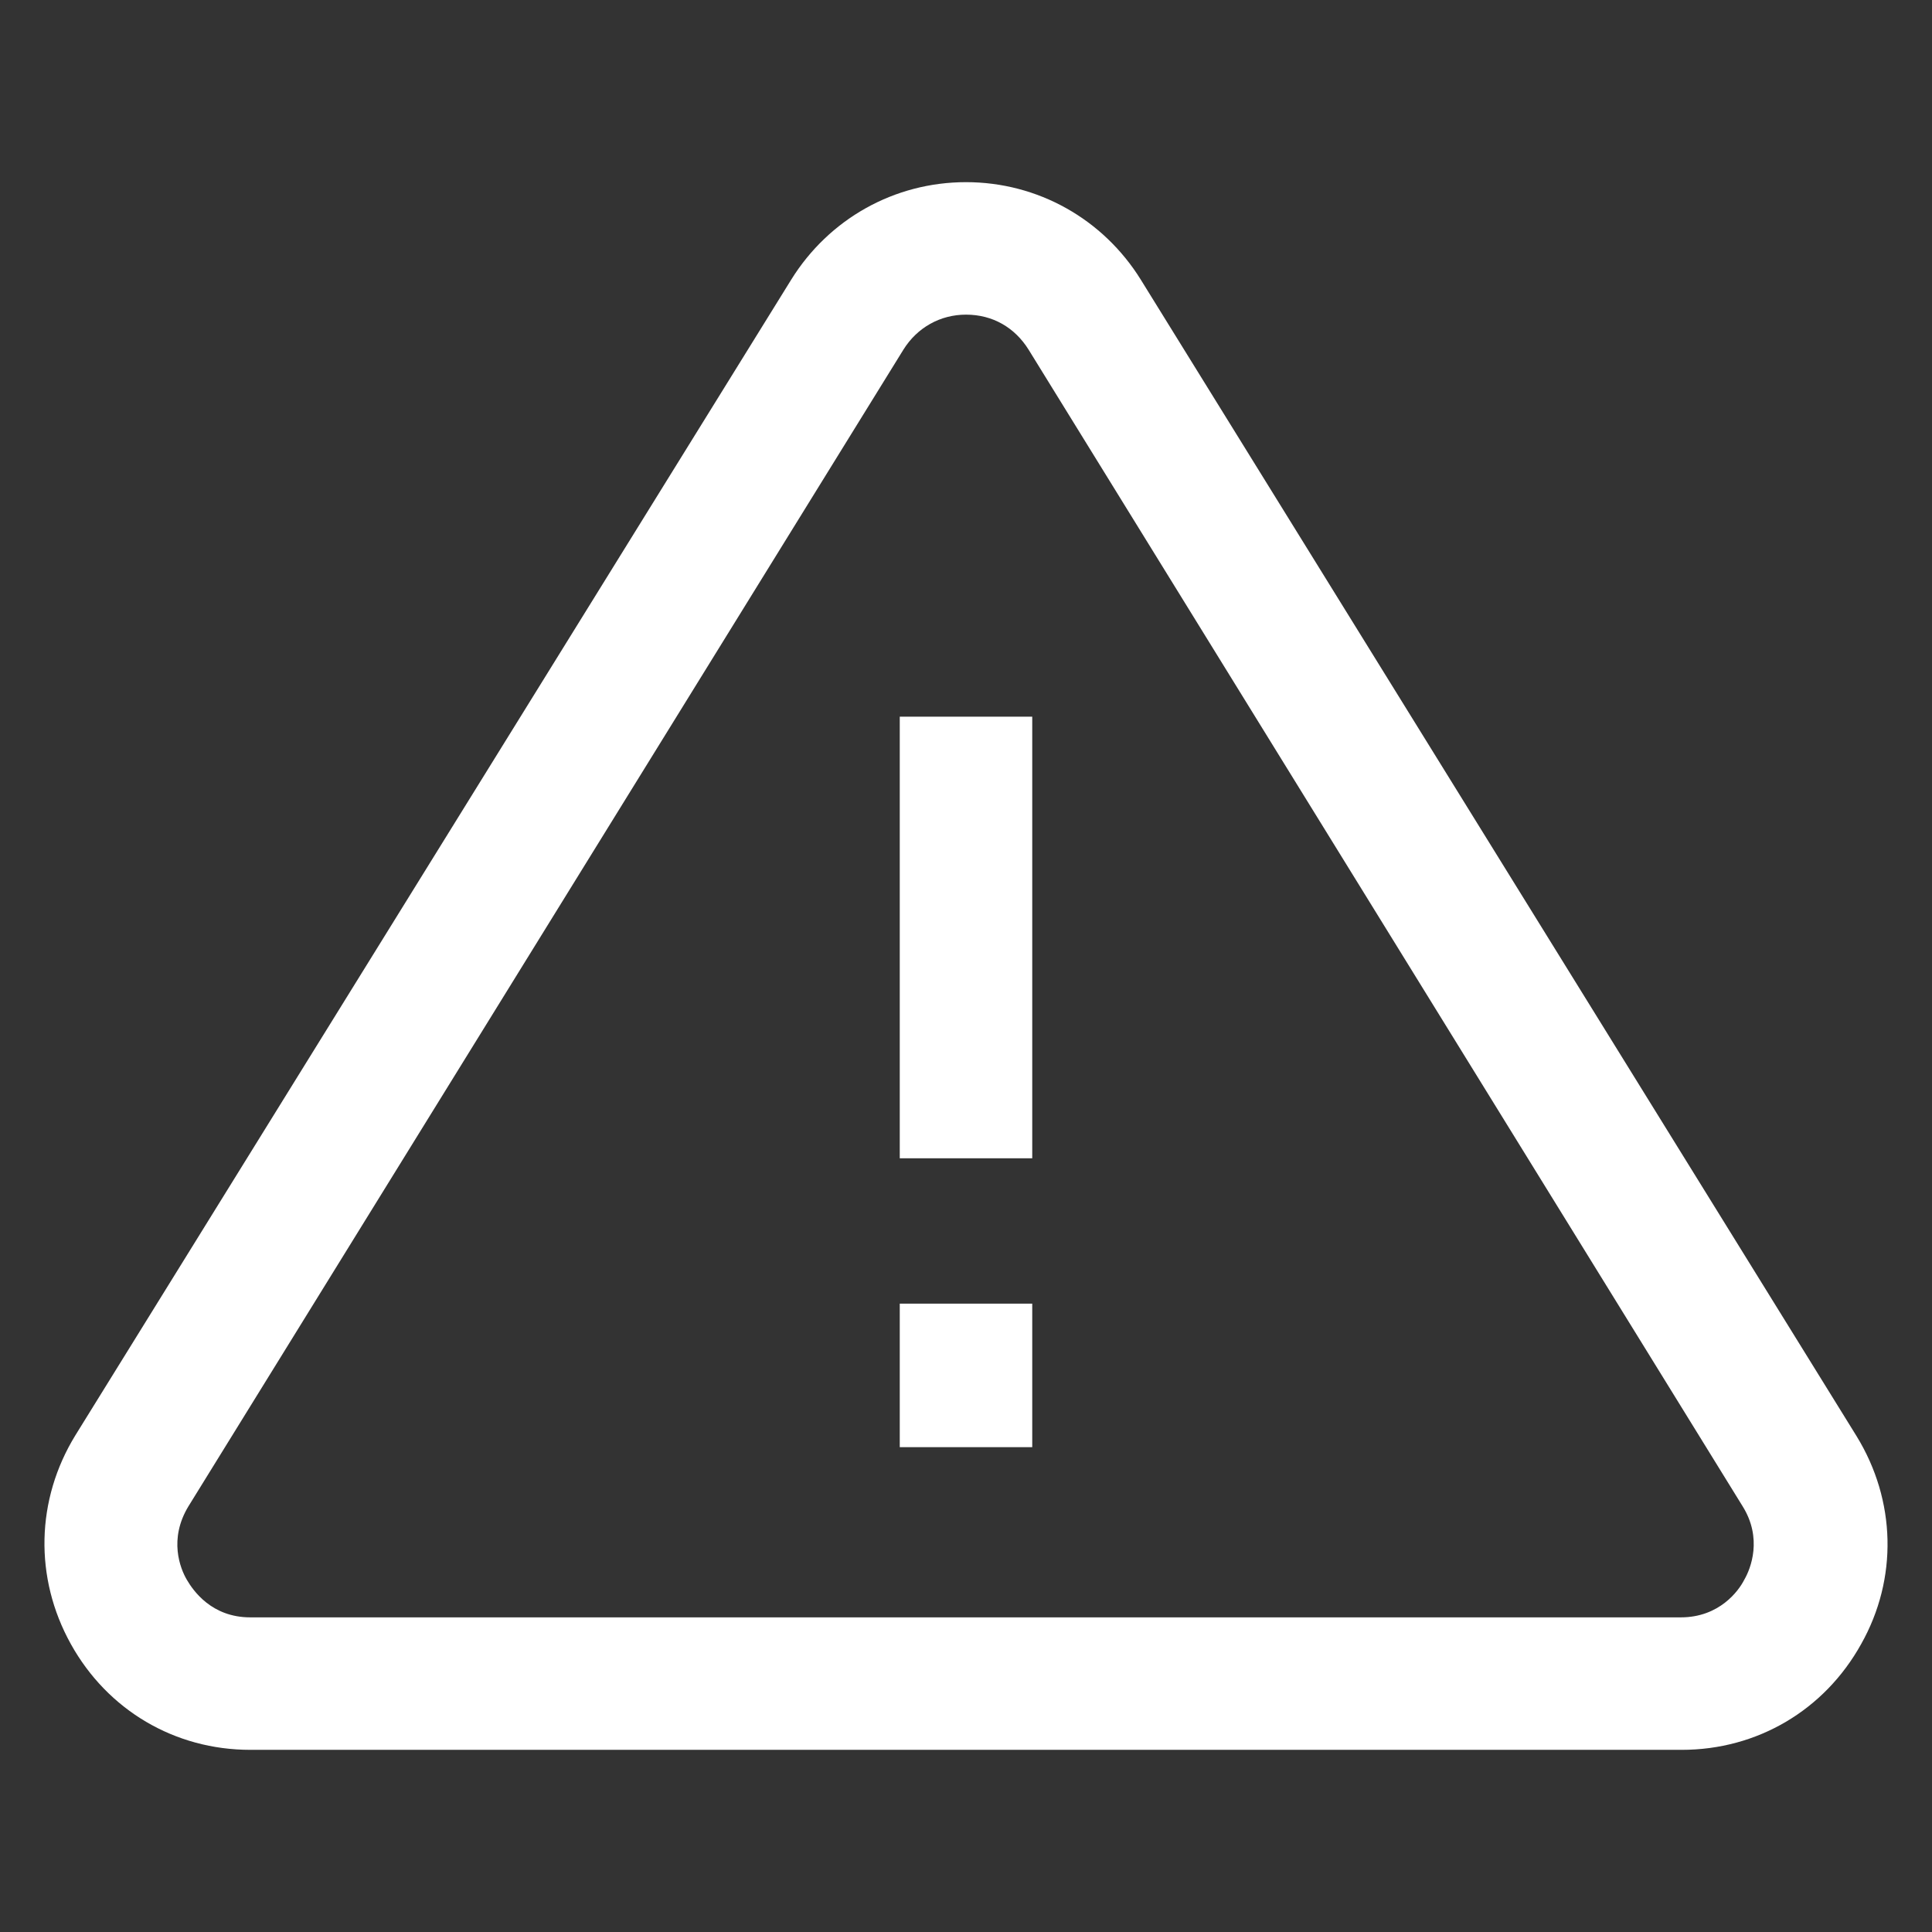
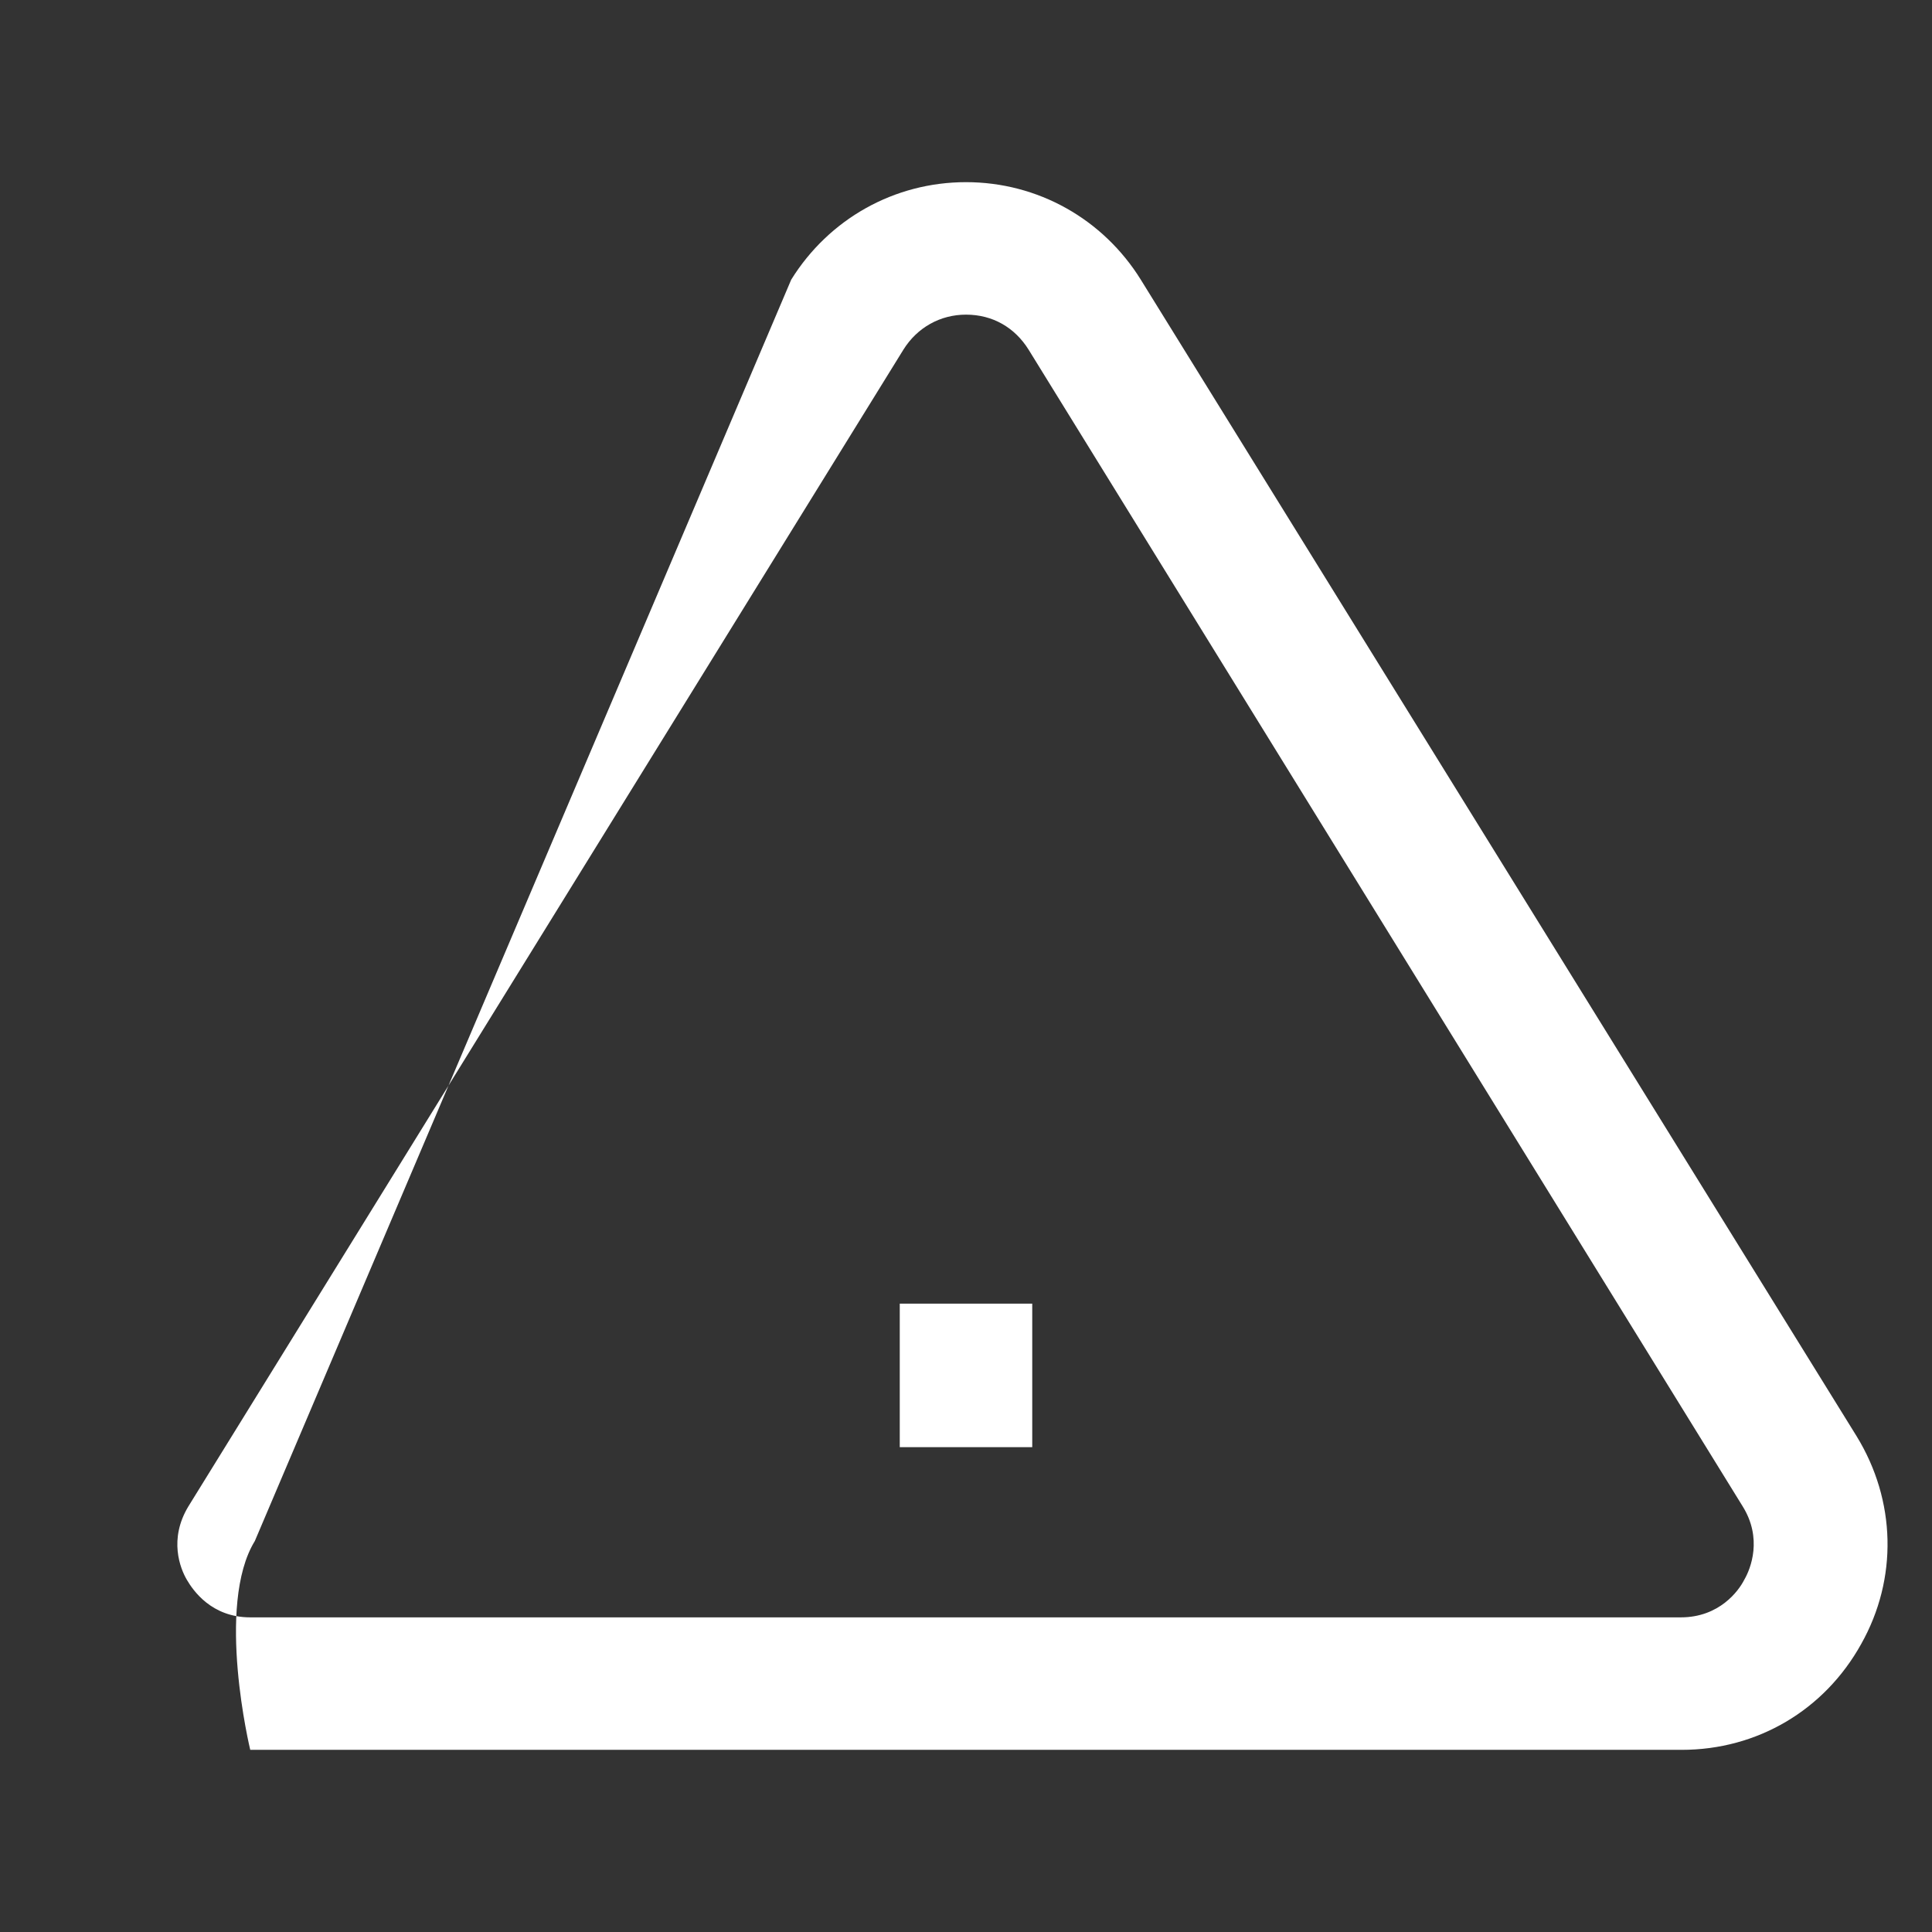
<svg xmlns="http://www.w3.org/2000/svg" id="Layer_1" viewBox="0 0 21 21">
  <rect x="0" y="0" width="21" height="21" fill="#333333" stroke="none" />
  <defs>
    <style>.cls-1{fill:#fff;}</style>
  </defs>
-   <path class="cls-1" d="M18.28,19.02H2.72c-.82,0-1.55-.43-1.95-1.15s-.38-1.57,.05-2.27L8.6,3.04c.41-.66,1.12-1.06,1.9-1.06s1.49,.4,1.9,1.06l7.78,12.57c.43,.7,.45,1.55,.05,2.26-.4,.72-1.13,1.15-1.95,1.15ZM10.5,3.42c-.28,0-.53,.14-.68,.38L2.05,16.37c-.22,.36-.09,.68-.02,.8,.07,.12,.27,.41,.69,.41h15.55c.42,0,.63-.29,.69-.41,.07-.12,.2-.45-.02-.8L11.18,3.8c-.15-.24-.39-.38-.68-.38Z" />
-   <rect class="cls-1" x="9.78" y="7.79" width="1.44" height="4.8" />
+   <path class="cls-1" d="M18.28,19.02H2.72s-.38-1.57,.05-2.27L8.6,3.04c.41-.66,1.12-1.06,1.9-1.06s1.49,.4,1.9,1.06l7.78,12.57c.43,.7,.45,1.55,.05,2.26-.4,.72-1.13,1.15-1.95,1.15ZM10.5,3.42c-.28,0-.53,.14-.68,.38L2.05,16.37c-.22,.36-.09,.68-.02,.8,.07,.12,.27,.41,.69,.41h15.55c.42,0,.63-.29,.69-.41,.07-.12,.2-.45-.02-.8L11.18,3.8c-.15-.24-.39-.38-.68-.38Z" />
  <rect class="cls-1" x="9.78" y="14.17" width="1.44" height="1.56" />
</svg>